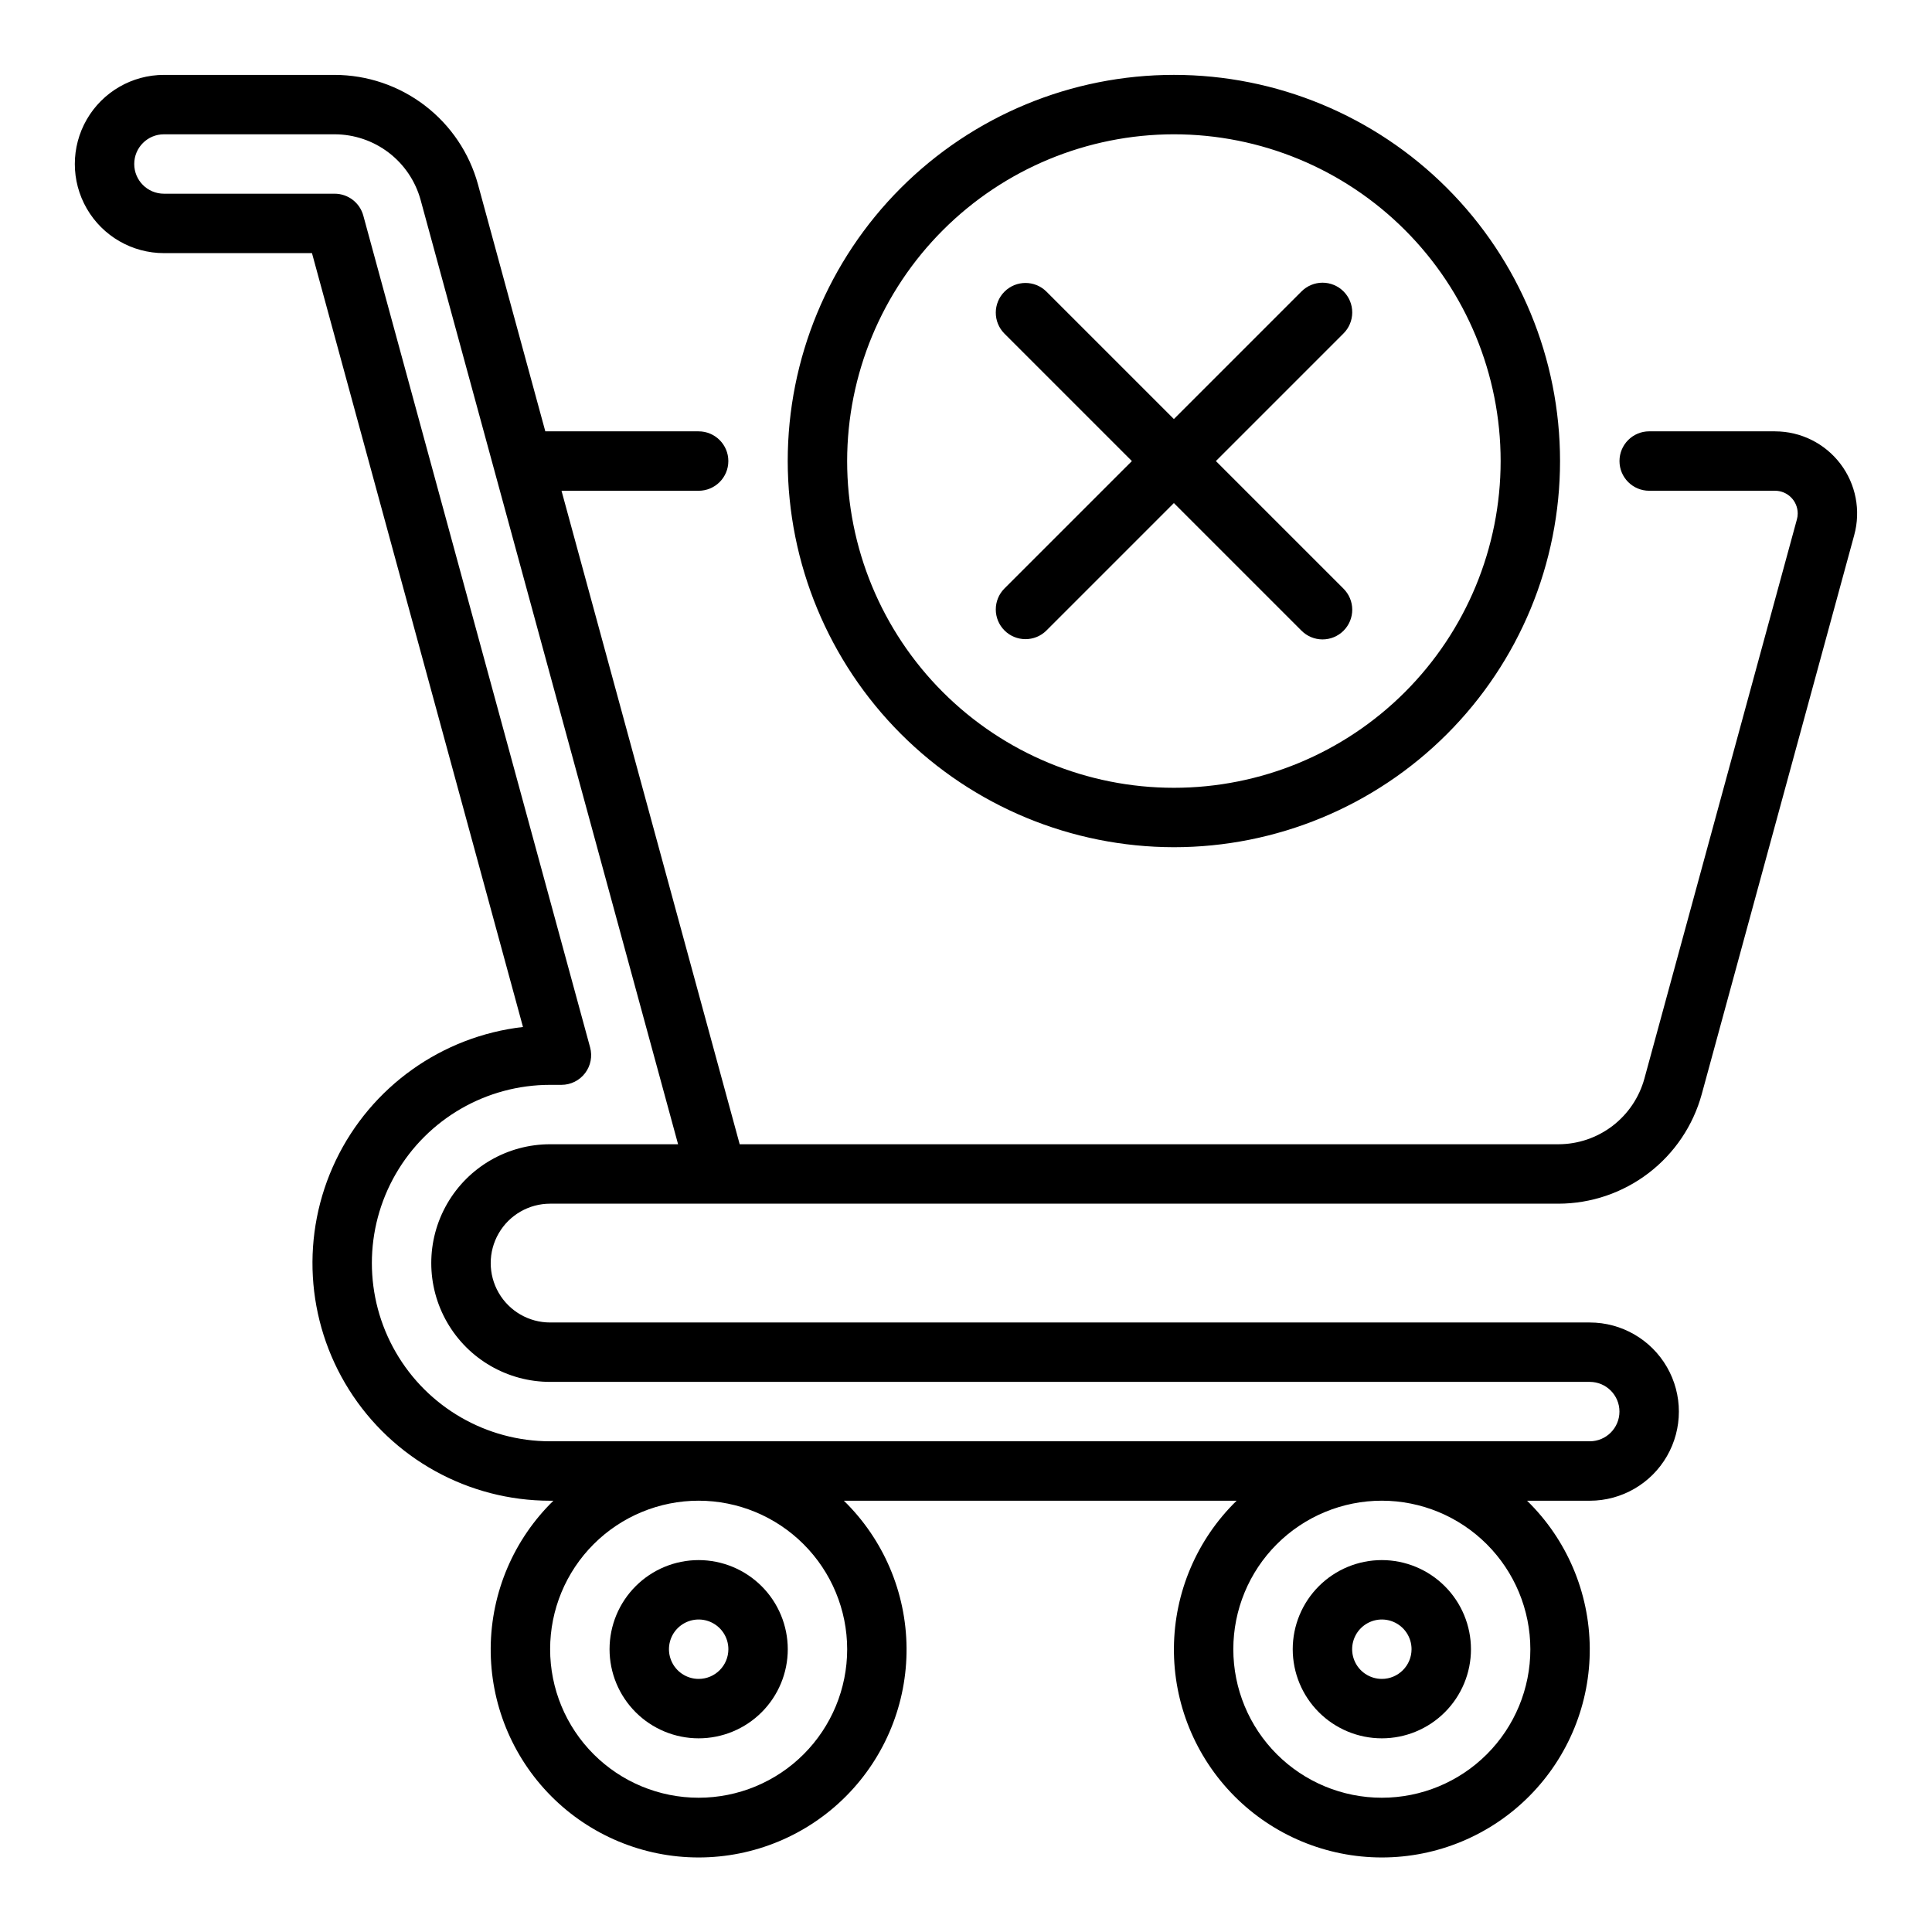
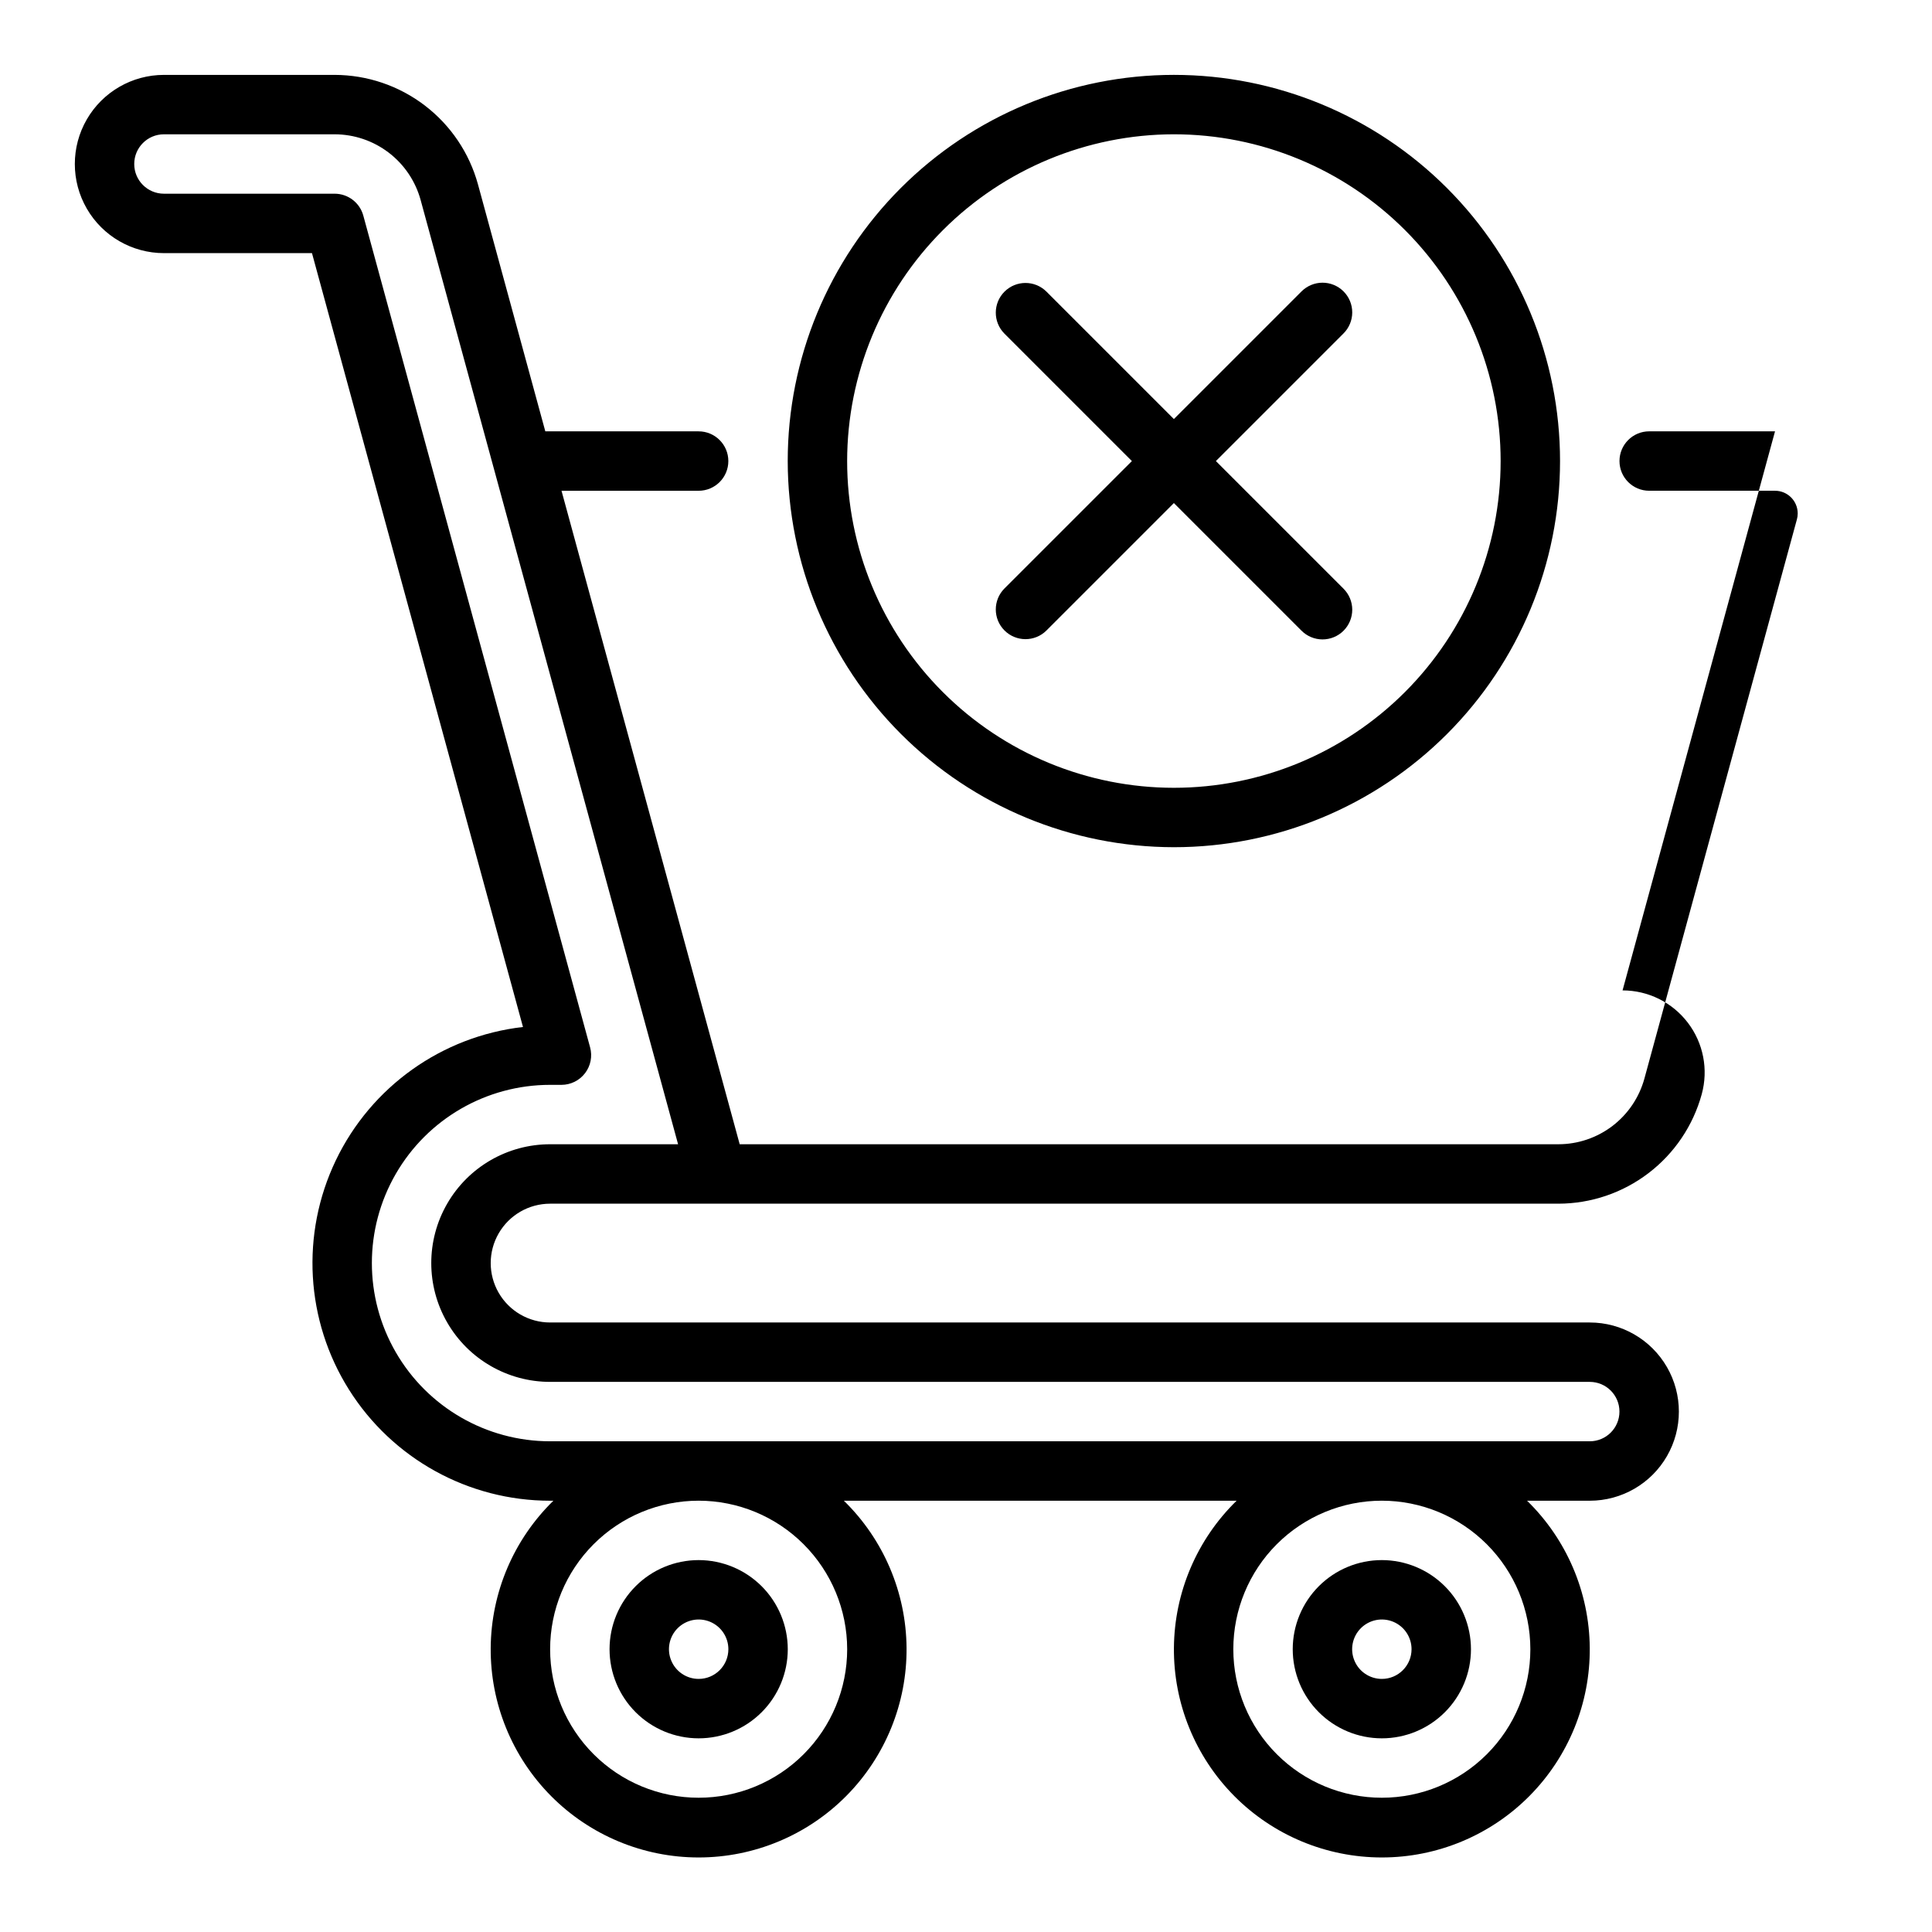
<svg xmlns="http://www.w3.org/2000/svg" fill="#000000" width="800px" height="800px" version="1.1" viewBox="144 144 512 512">
-   <path d="m329.15 557.44c-6.262 0-12.27 2.488-16.695 6.918-4.43 4.43-6.918 10.438-6.918 16.699 0 6.266 2.488 12.27 6.918 16.699 4.426 4.43 10.434 6.918 16.695 6.918 6.266 0 12.273-2.488 16.699-6.918 4.43-4.43 6.918-10.434 6.918-16.699-0.008-6.262-2.496-12.266-6.922-16.691-4.43-4.426-10.434-6.918-16.695-6.926zm0 31.488c-3.184 0-6.051-1.918-7.269-4.859s-0.547-6.328 1.703-8.578c2.254-2.25 5.641-2.926 8.582-1.707 2.941 1.219 4.859 4.09 4.859 7.273-0.004 4.348-3.527 7.871-7.875 7.871zm181.05-31.488h0.004c-6.262 0-12.27 2.488-16.699 6.918-4.43 4.43-6.918 10.438-6.918 16.699 0 6.266 2.488 12.27 6.918 16.699 4.43 4.43 10.438 6.918 16.699 6.918s12.27-2.488 16.699-6.918c4.43-4.43 6.918-10.434 6.918-16.699-0.008-6.262-2.5-12.266-6.926-16.691-4.426-4.426-10.43-6.918-16.691-6.926zm0 31.488h0.004c-3.184 0-6.055-1.918-7.273-4.859s-0.543-6.328 1.707-8.578 5.637-2.926 8.578-1.707 4.859 4.09 4.859 7.273c-0.004 4.348-3.523 7.871-7.871 7.871zm104.2-330.62h-33.348c-4.348 0-7.871 3.527-7.871 7.875 0 4.348 3.523 7.871 7.871 7.871h33.348c3.32 0.004 6.008 2.691 6.012 6.012 0.004 0.535-0.07 1.066-0.215 1.582l-40.414 148.19c-1.371 4.992-4.34 9.398-8.453 12.543-4.113 3.141-9.148 4.848-14.324 4.856h-216.98l-47.219-173.18h36.336c4.348 0 7.875-3.523 7.875-7.871 0-4.348-3.527-7.875-7.875-7.875h-40.629l-17.848-65.457c-2.285-8.324-7.238-15.668-14.098-20.906-6.859-5.242-15.246-8.086-23.879-8.102h-45.242c-8.438 0-16.234 4.504-20.453 11.809-4.219 7.309-4.219 16.309 0 23.617 4.219 7.309 12.016 11.809 20.453 11.809h39.23l55.918 205.08c-21.5 2.473-40.23 15.812-49.59 35.324-9.363 19.516-8.051 42.469 3.481 60.789 11.527 18.316 31.652 29.434 53.297 29.434h0.871c-10.512 10.262-16.492 24.297-16.613 38.988-0.117 14.691 5.637 28.82 15.98 39.254 10.348 10.43 24.43 16.297 39.121 16.297 14.695 0 28.777-5.867 39.125-16.297 10.344-10.434 16.098-24.562 15.98-39.254-0.121-14.691-6.102-28.727-16.613-38.988h104.08c-10.516 10.262-16.496 24.297-16.613 38.988-0.121 14.691 5.633 28.82 15.98 39.254 10.344 10.43 24.43 16.297 39.121 16.297 14.691 0 28.773-5.867 39.121-16.297 10.348-10.434 16.102-24.562 15.98-39.254-0.117-14.691-6.098-28.727-16.613-38.988h16.617c8.438 0 16.23-4.5 20.449-11.809 4.219-7.309 4.219-16.309 0-23.617-4.219-7.305-12.012-11.809-20.449-11.809h-275.52c-5.625 0-10.82-3-13.633-7.871s-2.812-10.871 0-15.742 8.008-7.871 13.633-7.871h267.22c8.633-0.016 17.02-2.863 23.875-8.102 6.859-5.238 11.812-12.582 14.094-20.906l40.406-148.15c1.797-6.547 0.438-13.555-3.68-18.949-4.113-5.398-10.512-8.566-17.301-8.566zm-245.89 322.75c0 10.438-4.148 20.449-11.531 27.832-7.379 7.383-17.391 11.527-27.832 11.527-10.438 0-20.449-4.144-27.828-11.527-7.383-7.383-11.531-17.395-11.531-27.832s4.148-20.449 11.531-27.832c7.379-7.379 17.391-11.527 27.828-11.527 10.438 0.012 20.441 4.164 27.82 11.543 7.379 7.379 11.531 17.383 11.543 27.816zm181.05 0c0 10.438-4.144 20.449-11.527 27.832-7.383 7.383-17.395 11.527-27.832 11.527s-20.449-4.144-27.832-11.527c-7.383-7.383-11.527-17.395-11.527-27.832s4.144-20.449 11.527-27.832c7.383-7.379 17.395-11.527 27.832-11.527 10.434 0.012 20.438 4.164 27.816 11.543 7.379 7.379 11.531 17.383 11.543 27.816zm-259.78-133.82c-11.25 0-21.645 6-27.27 15.746-5.625 9.742-5.625 21.742 0 31.484 5.625 9.746 16.02 15.746 27.27 15.746h275.52c4.348 0 7.871 3.523 7.871 7.871s-3.523 7.871-7.871 7.871h-275.52c-16.875 0-32.465-9-40.902-23.613-8.438-14.613-8.438-32.621 0-47.234 8.438-14.613 24.027-23.613 40.902-23.613h3.008c2.453 0 4.766-1.141 6.258-3.094 1.488-1.949 1.984-4.481 1.336-6.848l-60.102-220.42c-0.934-3.422-4.043-5.797-7.594-5.801h-45.242c-4.348 0-7.871-3.523-7.871-7.871s3.523-7.871 7.871-7.871h45.242c5.18 0.008 10.211 1.715 14.328 4.859 4.117 3.144 7.086 7.551 8.457 12.547l68.227 250.24zm165.31-78.719c27.141 0 53.172-10.781 72.363-29.977 19.191-19.191 29.973-45.219 29.973-72.359 0-27.145-10.781-53.172-29.973-72.363s-45.223-29.977-72.363-29.977c-27.141 0-53.168 10.785-72.363 29.977-19.191 19.191-29.973 45.219-29.973 72.363 0.031 27.129 10.824 53.141 30.008 72.328 19.188 19.184 45.199 29.977 72.328 30.008zm0-188.93c22.969 0 44.992 9.121 61.23 25.363 16.238 16.238 25.363 38.262 25.363 61.23 0 22.965-9.125 44.988-25.363 61.227-16.238 16.242-38.262 25.363-61.23 25.363-22.965 0-44.988-9.121-61.23-25.363-16.238-16.238-25.359-38.262-25.359-61.227 0.023-22.961 9.156-44.969 25.391-61.203s38.242-25.363 61.199-25.391zm-44.926 120.39 33.797-33.793-33.797-33.797c-3.039-3.078-3.023-8.035 0.035-11.098 3.062-3.059 8.02-3.074 11.098-0.031l33.793 33.793 33.797-33.797c1.473-1.488 3.481-2.332 5.574-2.34 2.098-0.004 4.109 0.824 5.59 2.309 1.484 1.48 2.312 3.492 2.305 5.59-0.004 2.094-0.848 4.102-2.34 5.574l-33.793 33.797 33.793 33.793c1.492 1.473 2.336 3.481 2.344 5.574 0.004 2.098-0.824 4.109-2.309 5.594-1.48 1.48-3.492 2.309-5.59 2.305-2.094-0.008-4.102-0.852-5.574-2.34l-33.797-33.797-33.793 33.793v0.004c-3.078 3.039-8.035 3.023-11.098-0.035-3.059-3.062-3.074-8.02-0.035-11.098z" />
+   <path d="m329.15 557.44c-6.262 0-12.27 2.488-16.695 6.918-4.43 4.43-6.918 10.438-6.918 16.699 0 6.266 2.488 12.27 6.918 16.699 4.426 4.43 10.434 6.918 16.695 6.918 6.266 0 12.273-2.488 16.699-6.918 4.43-4.43 6.918-10.434 6.918-16.699-0.008-6.262-2.496-12.266-6.922-16.691-4.43-4.426-10.434-6.918-16.695-6.926zm0 31.488c-3.184 0-6.051-1.918-7.269-4.859s-0.547-6.328 1.703-8.578c2.254-2.25 5.641-2.926 8.582-1.707 2.941 1.219 4.859 4.09 4.859 7.273-0.004 4.348-3.527 7.871-7.875 7.871zm181.05-31.488h0.004c-6.262 0-12.27 2.488-16.699 6.918-4.43 4.43-6.918 10.438-6.918 16.699 0 6.266 2.488 12.27 6.918 16.699 4.43 4.43 10.438 6.918 16.699 6.918s12.27-2.488 16.699-6.918c4.43-4.43 6.918-10.434 6.918-16.699-0.008-6.262-2.5-12.266-6.926-16.691-4.426-4.426-10.43-6.918-16.691-6.926zm0 31.488h0.004c-3.184 0-6.055-1.918-7.273-4.859s-0.543-6.328 1.707-8.578 5.637-2.926 8.578-1.707 4.859 4.09 4.859 7.273c-0.004 4.348-3.523 7.871-7.871 7.871zm104.2-330.62h-33.348c-4.348 0-7.871 3.527-7.871 7.875 0 4.348 3.523 7.871 7.871 7.871h33.348c3.32 0.004 6.008 2.691 6.012 6.012 0.004 0.535-0.07 1.066-0.215 1.582l-40.414 148.19c-1.371 4.992-4.34 9.398-8.453 12.543-4.113 3.141-9.148 4.848-14.324 4.856h-216.98l-47.219-173.18h36.336c4.348 0 7.875-3.523 7.875-7.871 0-4.348-3.527-7.875-7.875-7.875h-40.629l-17.848-65.457c-2.285-8.324-7.238-15.668-14.098-20.906-6.859-5.242-15.246-8.086-23.879-8.102h-45.242c-8.438 0-16.234 4.504-20.453 11.809-4.219 7.309-4.219 16.309 0 23.617 4.219 7.309 12.016 11.809 20.453 11.809h39.23l55.918 205.08c-21.5 2.473-40.23 15.812-49.59 35.324-9.363 19.516-8.051 42.469 3.481 60.789 11.527 18.316 31.652 29.434 53.297 29.434h0.871c-10.512 10.262-16.492 24.297-16.613 38.988-0.117 14.691 5.637 28.82 15.98 39.254 10.348 10.43 24.43 16.297 39.121 16.297 14.695 0 28.777-5.867 39.125-16.297 10.344-10.434 16.098-24.562 15.98-39.254-0.121-14.691-6.102-28.727-16.613-38.988h104.08c-10.516 10.262-16.496 24.297-16.613 38.988-0.121 14.691 5.633 28.82 15.98 39.254 10.344 10.43 24.43 16.297 39.121 16.297 14.691 0 28.773-5.867 39.121-16.297 10.348-10.434 16.102-24.562 15.98-39.254-0.117-14.691-6.098-28.727-16.613-38.988h16.617c8.438 0 16.23-4.5 20.449-11.809 4.219-7.309 4.219-16.309 0-23.617-4.219-7.305-12.012-11.809-20.449-11.809h-275.52c-5.625 0-10.82-3-13.633-7.871s-2.812-10.871 0-15.742 8.008-7.871 13.633-7.871h267.22c8.633-0.016 17.02-2.863 23.875-8.102 6.859-5.238 11.812-12.582 14.094-20.906c1.797-6.547 0.438-13.555-3.68-18.949-4.113-5.398-10.512-8.566-17.301-8.566zm-245.89 322.75c0 10.438-4.148 20.449-11.531 27.832-7.379 7.383-17.391 11.527-27.832 11.527-10.438 0-20.449-4.144-27.828-11.527-7.383-7.383-11.531-17.395-11.531-27.832s4.148-20.449 11.531-27.832c7.379-7.379 17.391-11.527 27.828-11.527 10.438 0.012 20.441 4.164 27.82 11.543 7.379 7.379 11.531 17.383 11.543 27.816zm181.05 0c0 10.438-4.144 20.449-11.527 27.832-7.383 7.383-17.395 11.527-27.832 11.527s-20.449-4.144-27.832-11.527c-7.383-7.383-11.527-17.395-11.527-27.832s4.144-20.449 11.527-27.832c7.383-7.379 17.395-11.527 27.832-11.527 10.434 0.012 20.438 4.164 27.816 11.543 7.379 7.379 11.531 17.383 11.543 27.816zm-259.78-133.82c-11.25 0-21.645 6-27.27 15.746-5.625 9.742-5.625 21.742 0 31.484 5.625 9.746 16.02 15.746 27.27 15.746h275.52c4.348 0 7.871 3.523 7.871 7.871s-3.523 7.871-7.871 7.871h-275.52c-16.875 0-32.465-9-40.902-23.613-8.438-14.613-8.438-32.621 0-47.234 8.438-14.613 24.027-23.613 40.902-23.613h3.008c2.453 0 4.766-1.141 6.258-3.094 1.488-1.949 1.984-4.481 1.336-6.848l-60.102-220.42c-0.934-3.422-4.043-5.797-7.594-5.801h-45.242c-4.348 0-7.871-3.523-7.871-7.871s3.523-7.871 7.871-7.871h45.242c5.18 0.008 10.211 1.715 14.328 4.859 4.117 3.144 7.086 7.551 8.457 12.547l68.227 250.24zm165.31-78.719c27.141 0 53.172-10.781 72.363-29.977 19.191-19.191 29.973-45.219 29.973-72.359 0-27.145-10.781-53.172-29.973-72.363s-45.223-29.977-72.363-29.977c-27.141 0-53.168 10.785-72.363 29.977-19.191 19.191-29.973 45.219-29.973 72.363 0.031 27.129 10.824 53.141 30.008 72.328 19.188 19.184 45.199 29.977 72.328 30.008zm0-188.93c22.969 0 44.992 9.121 61.23 25.363 16.238 16.238 25.363 38.262 25.363 61.23 0 22.965-9.125 44.988-25.363 61.227-16.238 16.242-38.262 25.363-61.23 25.363-22.965 0-44.988-9.121-61.23-25.363-16.238-16.238-25.359-38.262-25.359-61.227 0.023-22.961 9.156-44.969 25.391-61.203s38.242-25.363 61.199-25.391zm-44.926 120.39 33.797-33.793-33.797-33.797c-3.039-3.078-3.023-8.035 0.035-11.098 3.062-3.059 8.02-3.074 11.098-0.031l33.793 33.793 33.797-33.797c1.473-1.488 3.481-2.332 5.574-2.34 2.098-0.004 4.109 0.824 5.59 2.309 1.484 1.48 2.312 3.492 2.305 5.59-0.004 2.094-0.848 4.102-2.34 5.574l-33.793 33.797 33.793 33.793c1.492 1.473 2.336 3.481 2.344 5.574 0.004 2.098-0.824 4.109-2.309 5.594-1.48 1.48-3.492 2.309-5.59 2.305-2.094-0.008-4.102-0.852-5.574-2.34l-33.797-33.797-33.793 33.793v0.004c-3.078 3.039-8.035 3.023-11.098-0.035-3.059-3.062-3.074-8.02-0.035-11.098z" />
</svg>